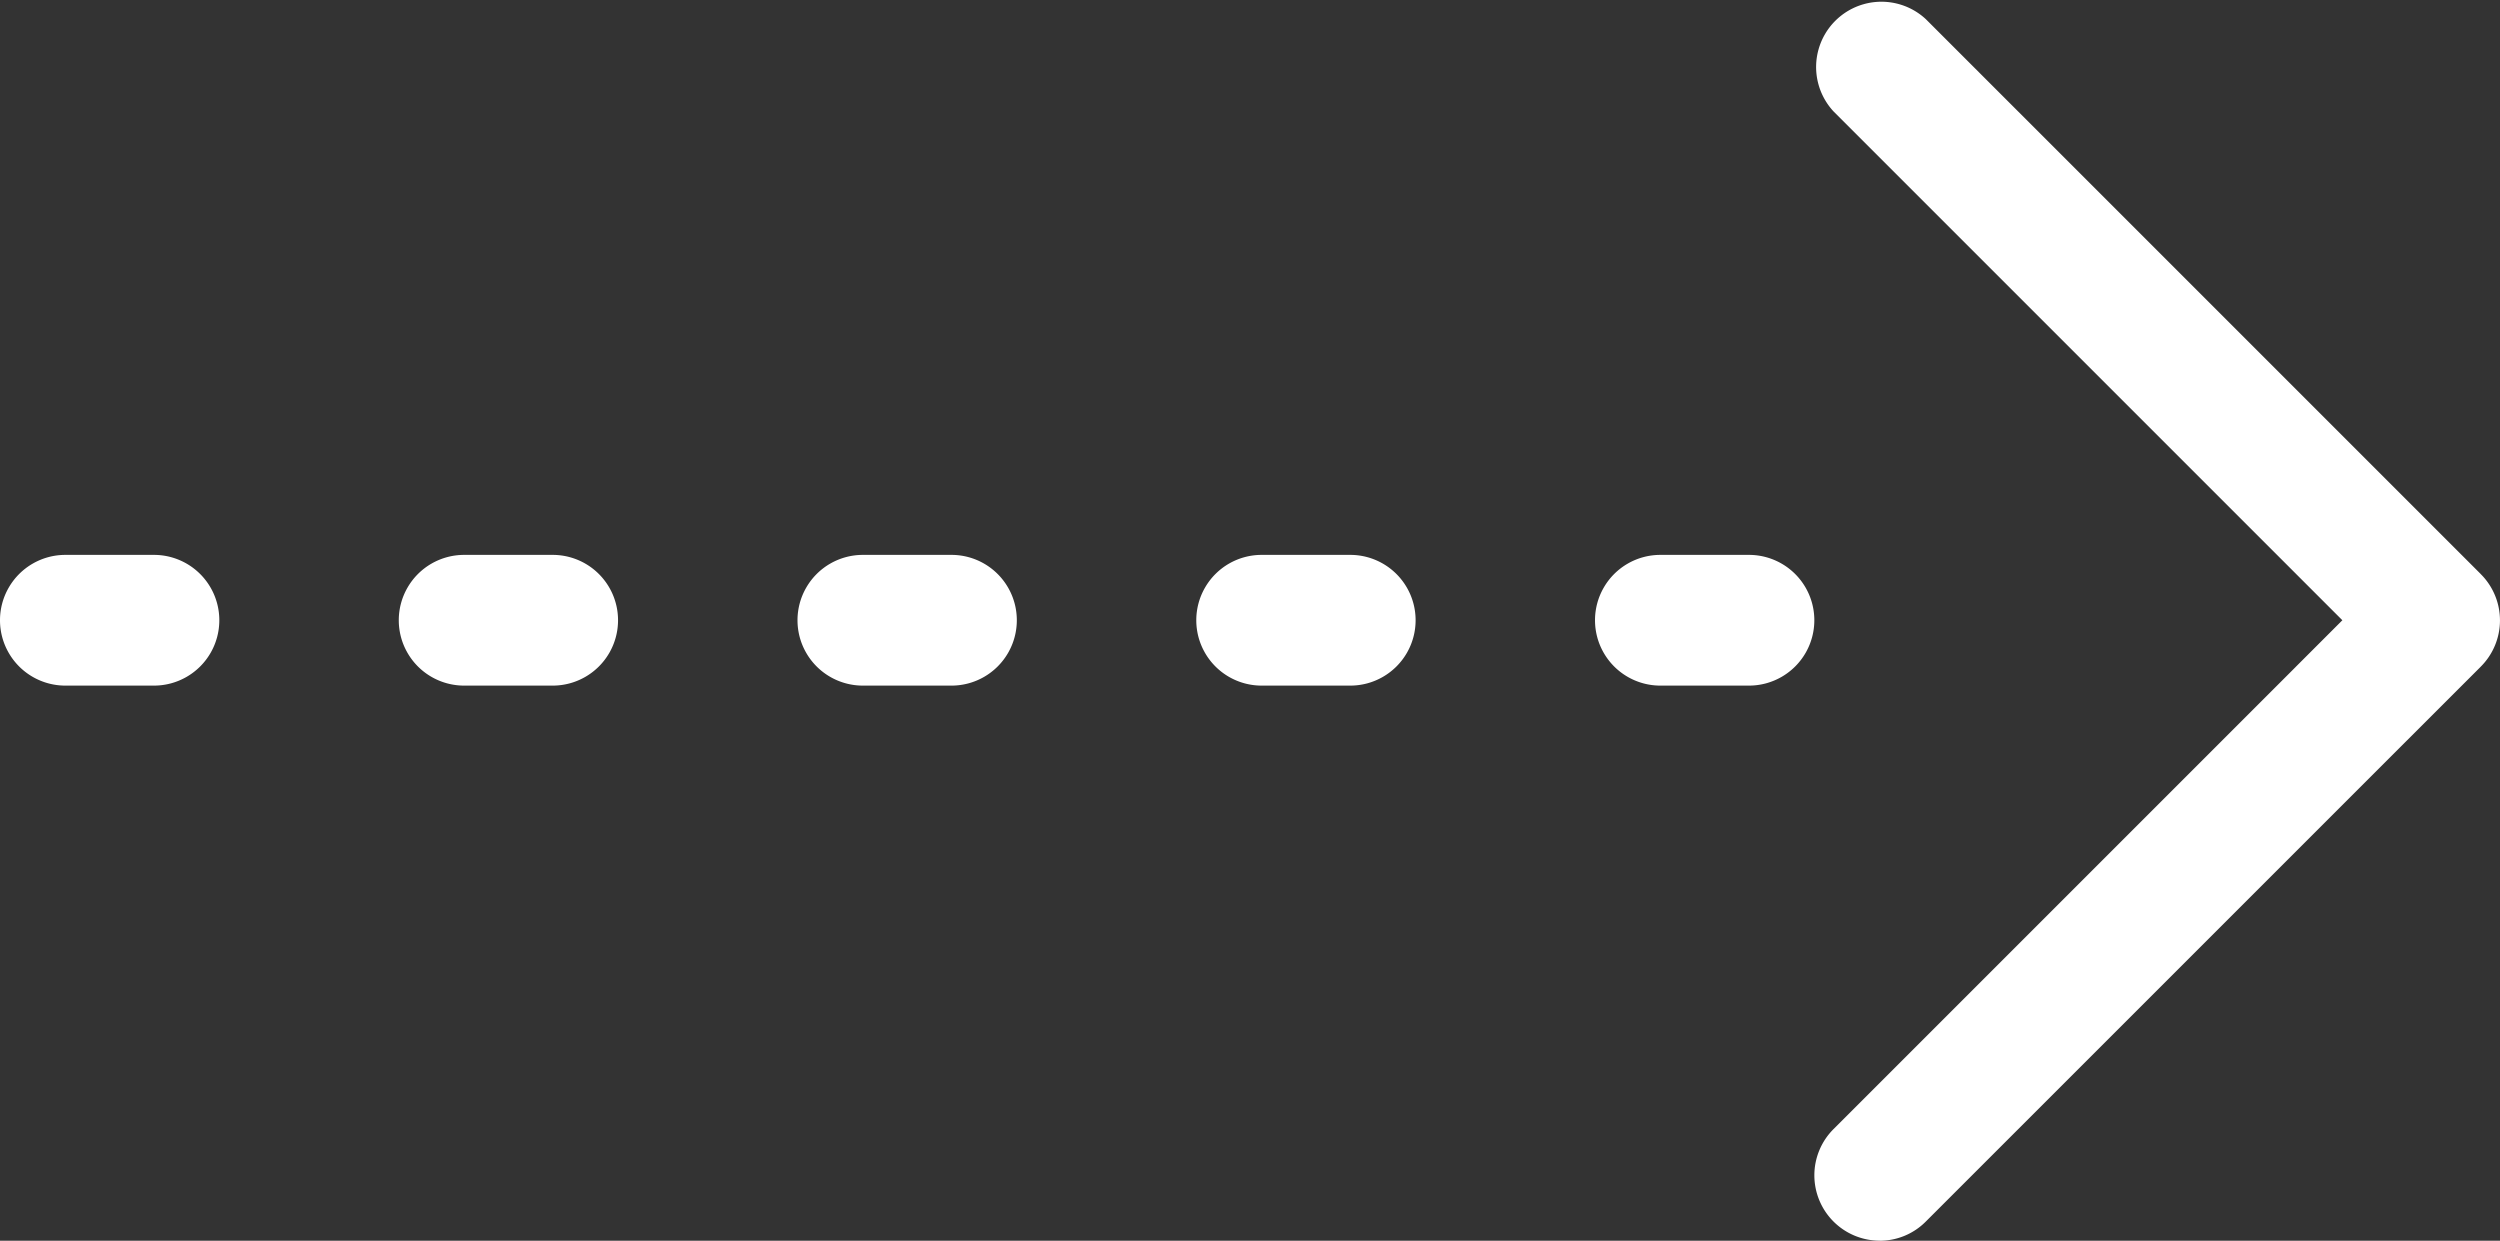
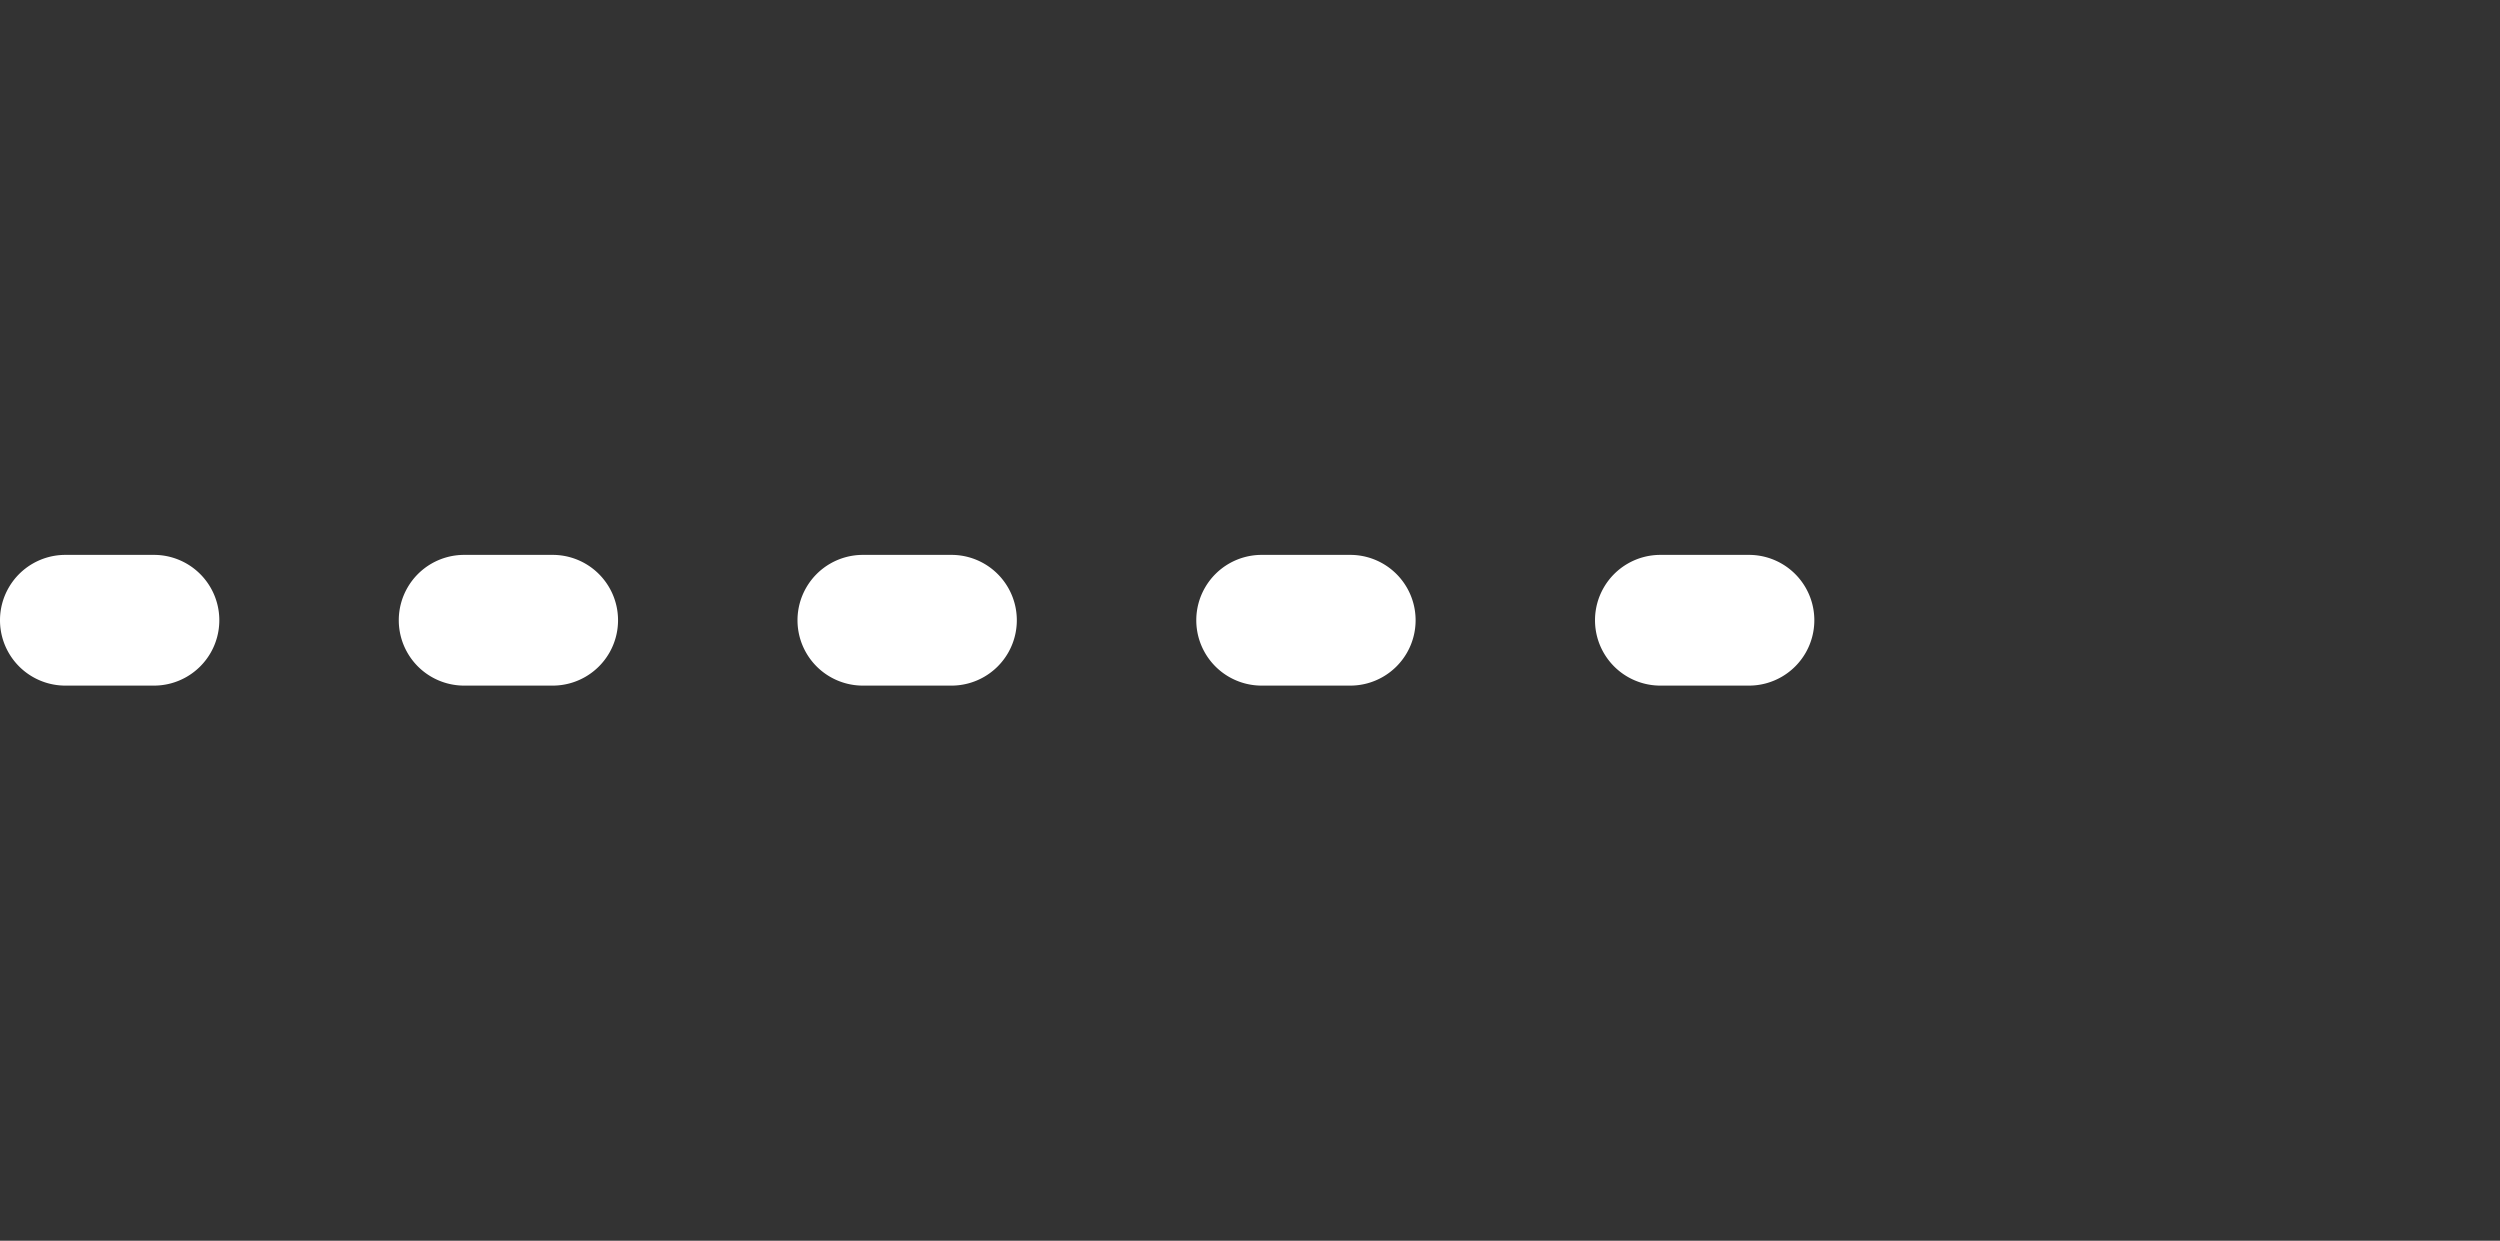
<svg xmlns="http://www.w3.org/2000/svg" width="40.774" height="20.236" viewBox="0 0 40.774 20.236">
  <rect x="0" y="0" width="40.774" height="20.236" fill="#333333" stroke="none" />
  <g id="グループ_190" data-name="グループ 190" transform="translate(-1155.25 -6452.383)">
    <path id="パス_240" data-name="パス 240" d="M48.037,8.5H46.591a1.066,1.066,0,1,1,0-2.132h1.445a1.066,1.066,0,1,1,0,2.132m-6.5,0H40.088a1.066,1.066,0,1,1,0-2.132h1.445a1.066,1.066,0,1,1,0,2.132m-6.5,0H33.584a1.066,1.066,0,1,1,0-2.132h1.445a1.066,1.066,0,1,1,0,2.132m-6.5,0H27.081a1.066,1.066,0,1,1,0-2.132h1.444a1.066,1.066,0,0,1,0,2.132m-6.5,0H20.577a1.066,1.066,0,0,1,0-2.132h1.445a1.066,1.066,0,1,1,0,2.132" transform="translate(1135.739 6455.065)" fill="#fff" />
-     <path id="パス_241" data-name="パス 241" d="M35.613,20.236a1.066,1.066,0,0,1-.753-1.819l8.3-8.3-8.3-8.3A1.065,1.065,0,0,1,36.366.313l9.052,9.052a1.066,1.066,0,0,1,0,1.508l-9.052,9.051a1.058,1.058,0,0,1-.753.313" transform="translate(1150.293 6452.382)" fill="#fff" />
  </g>
</svg>